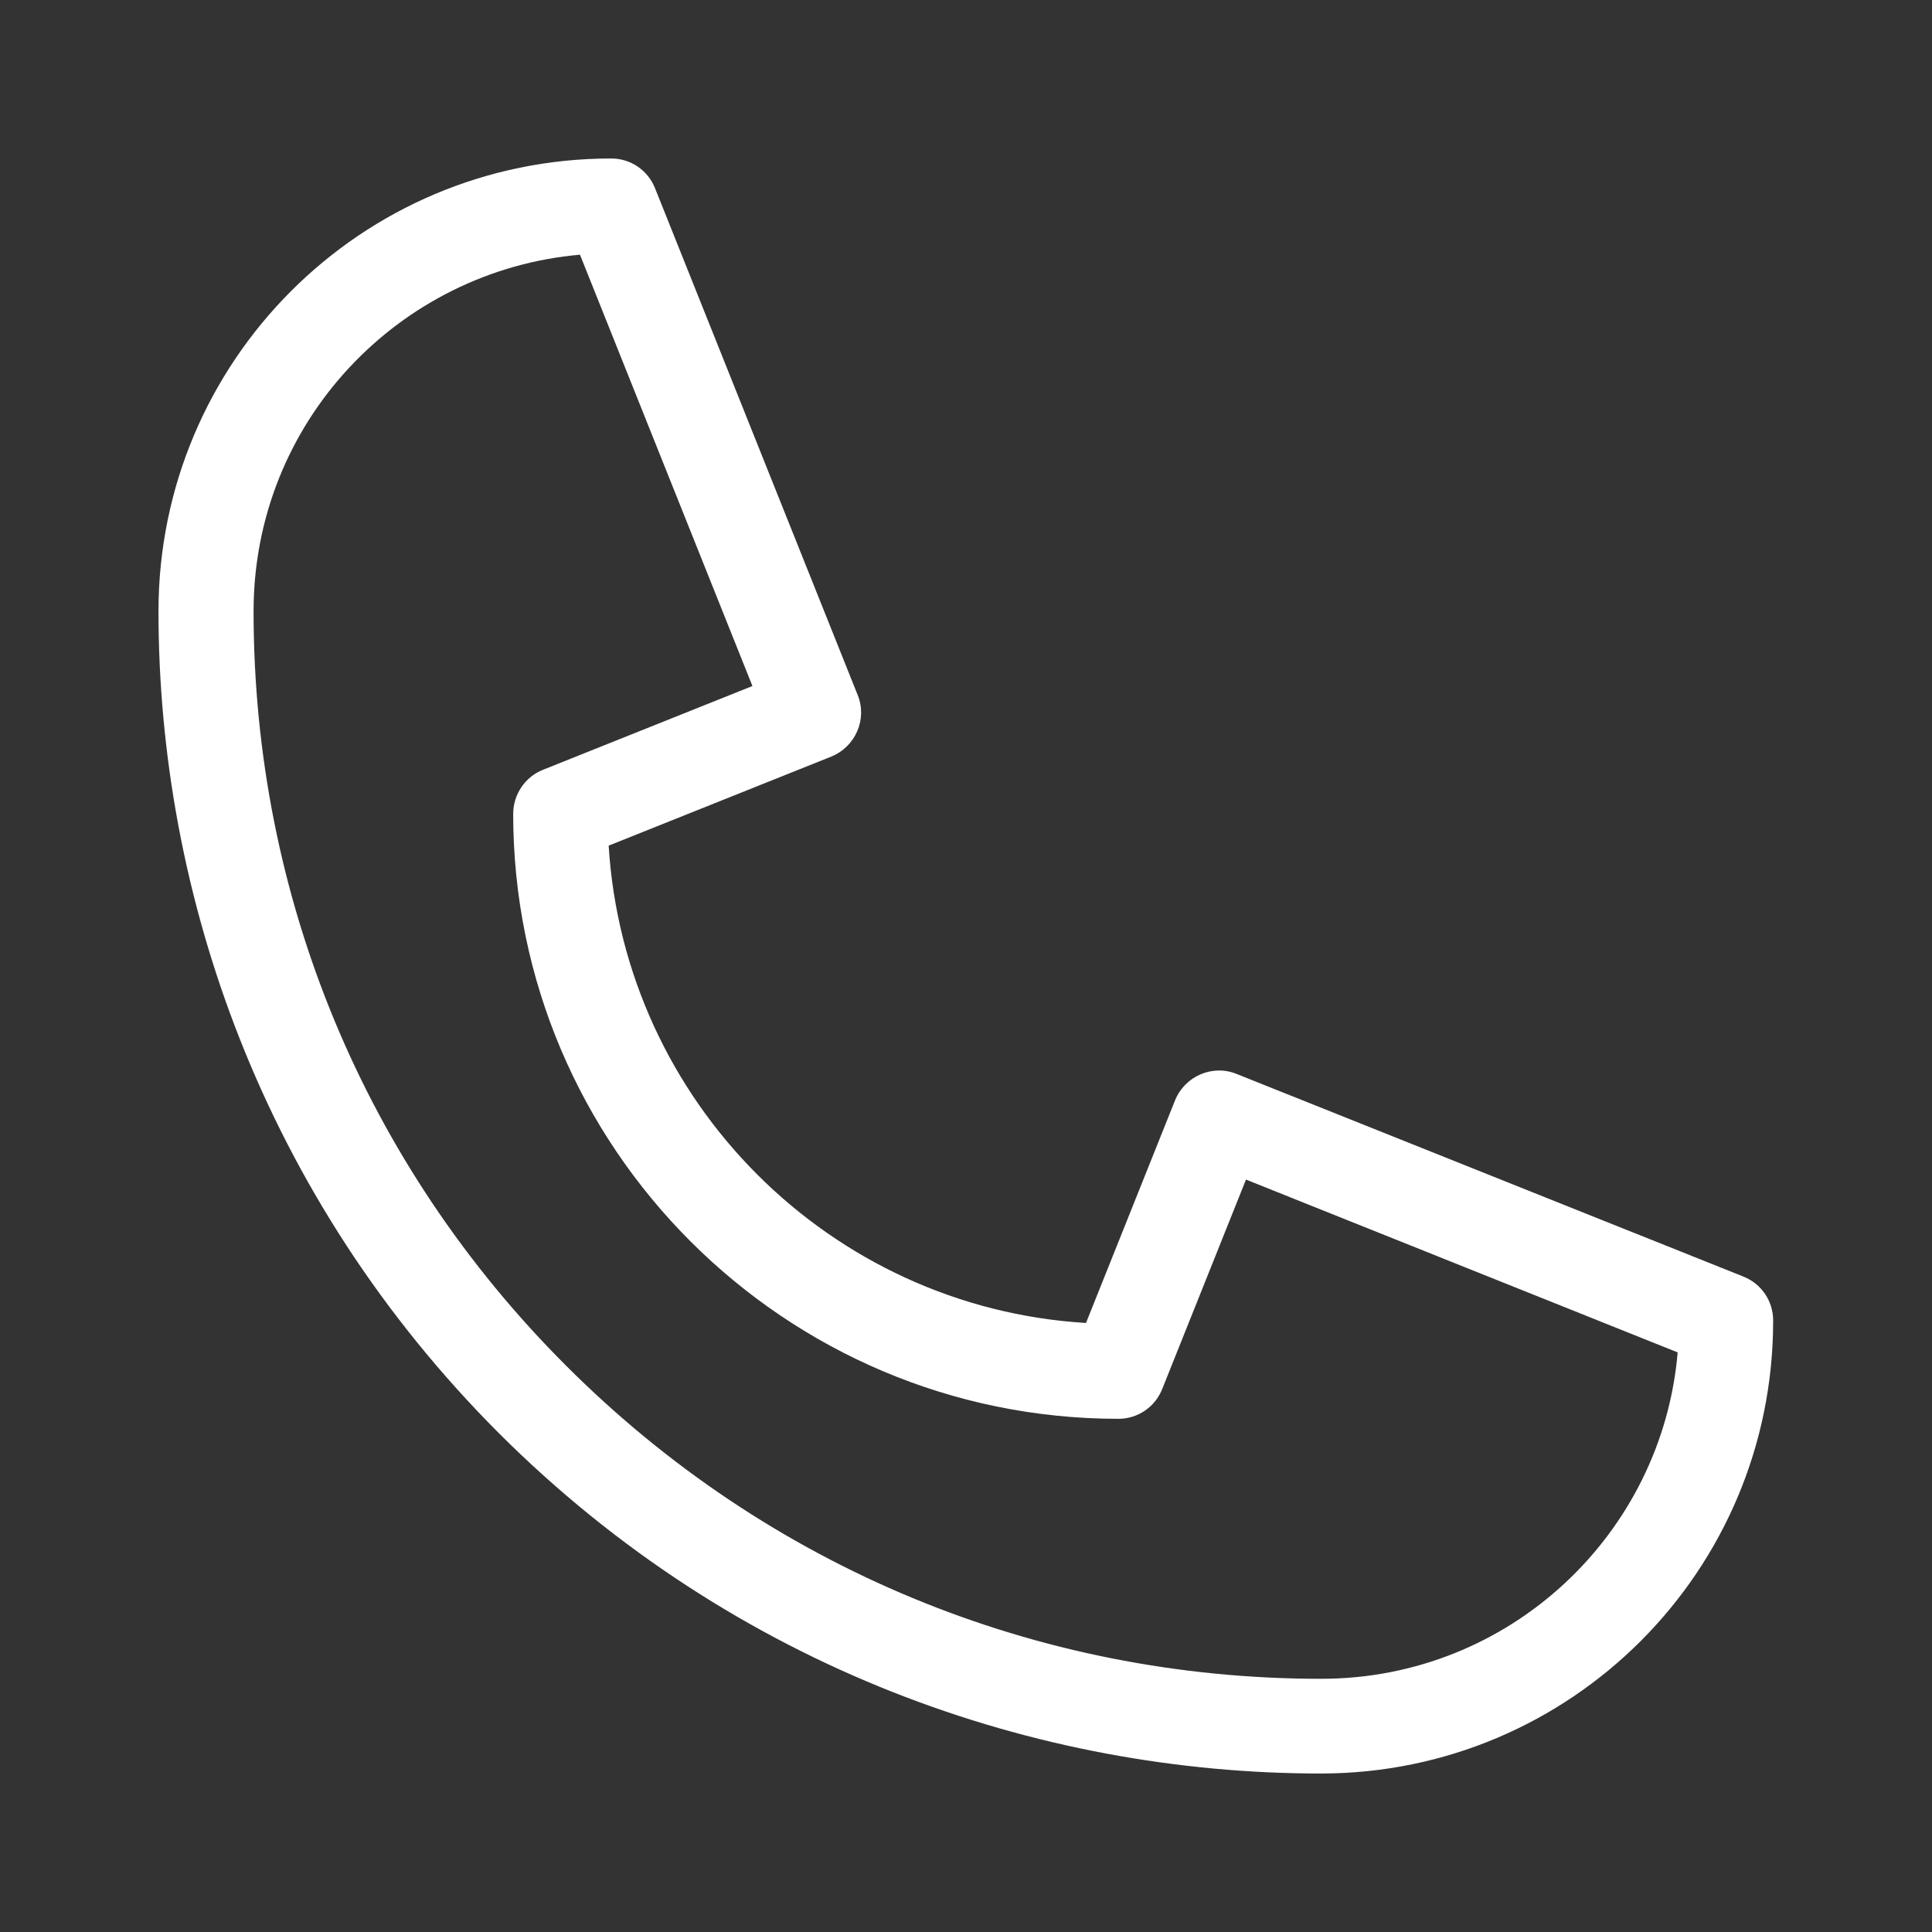
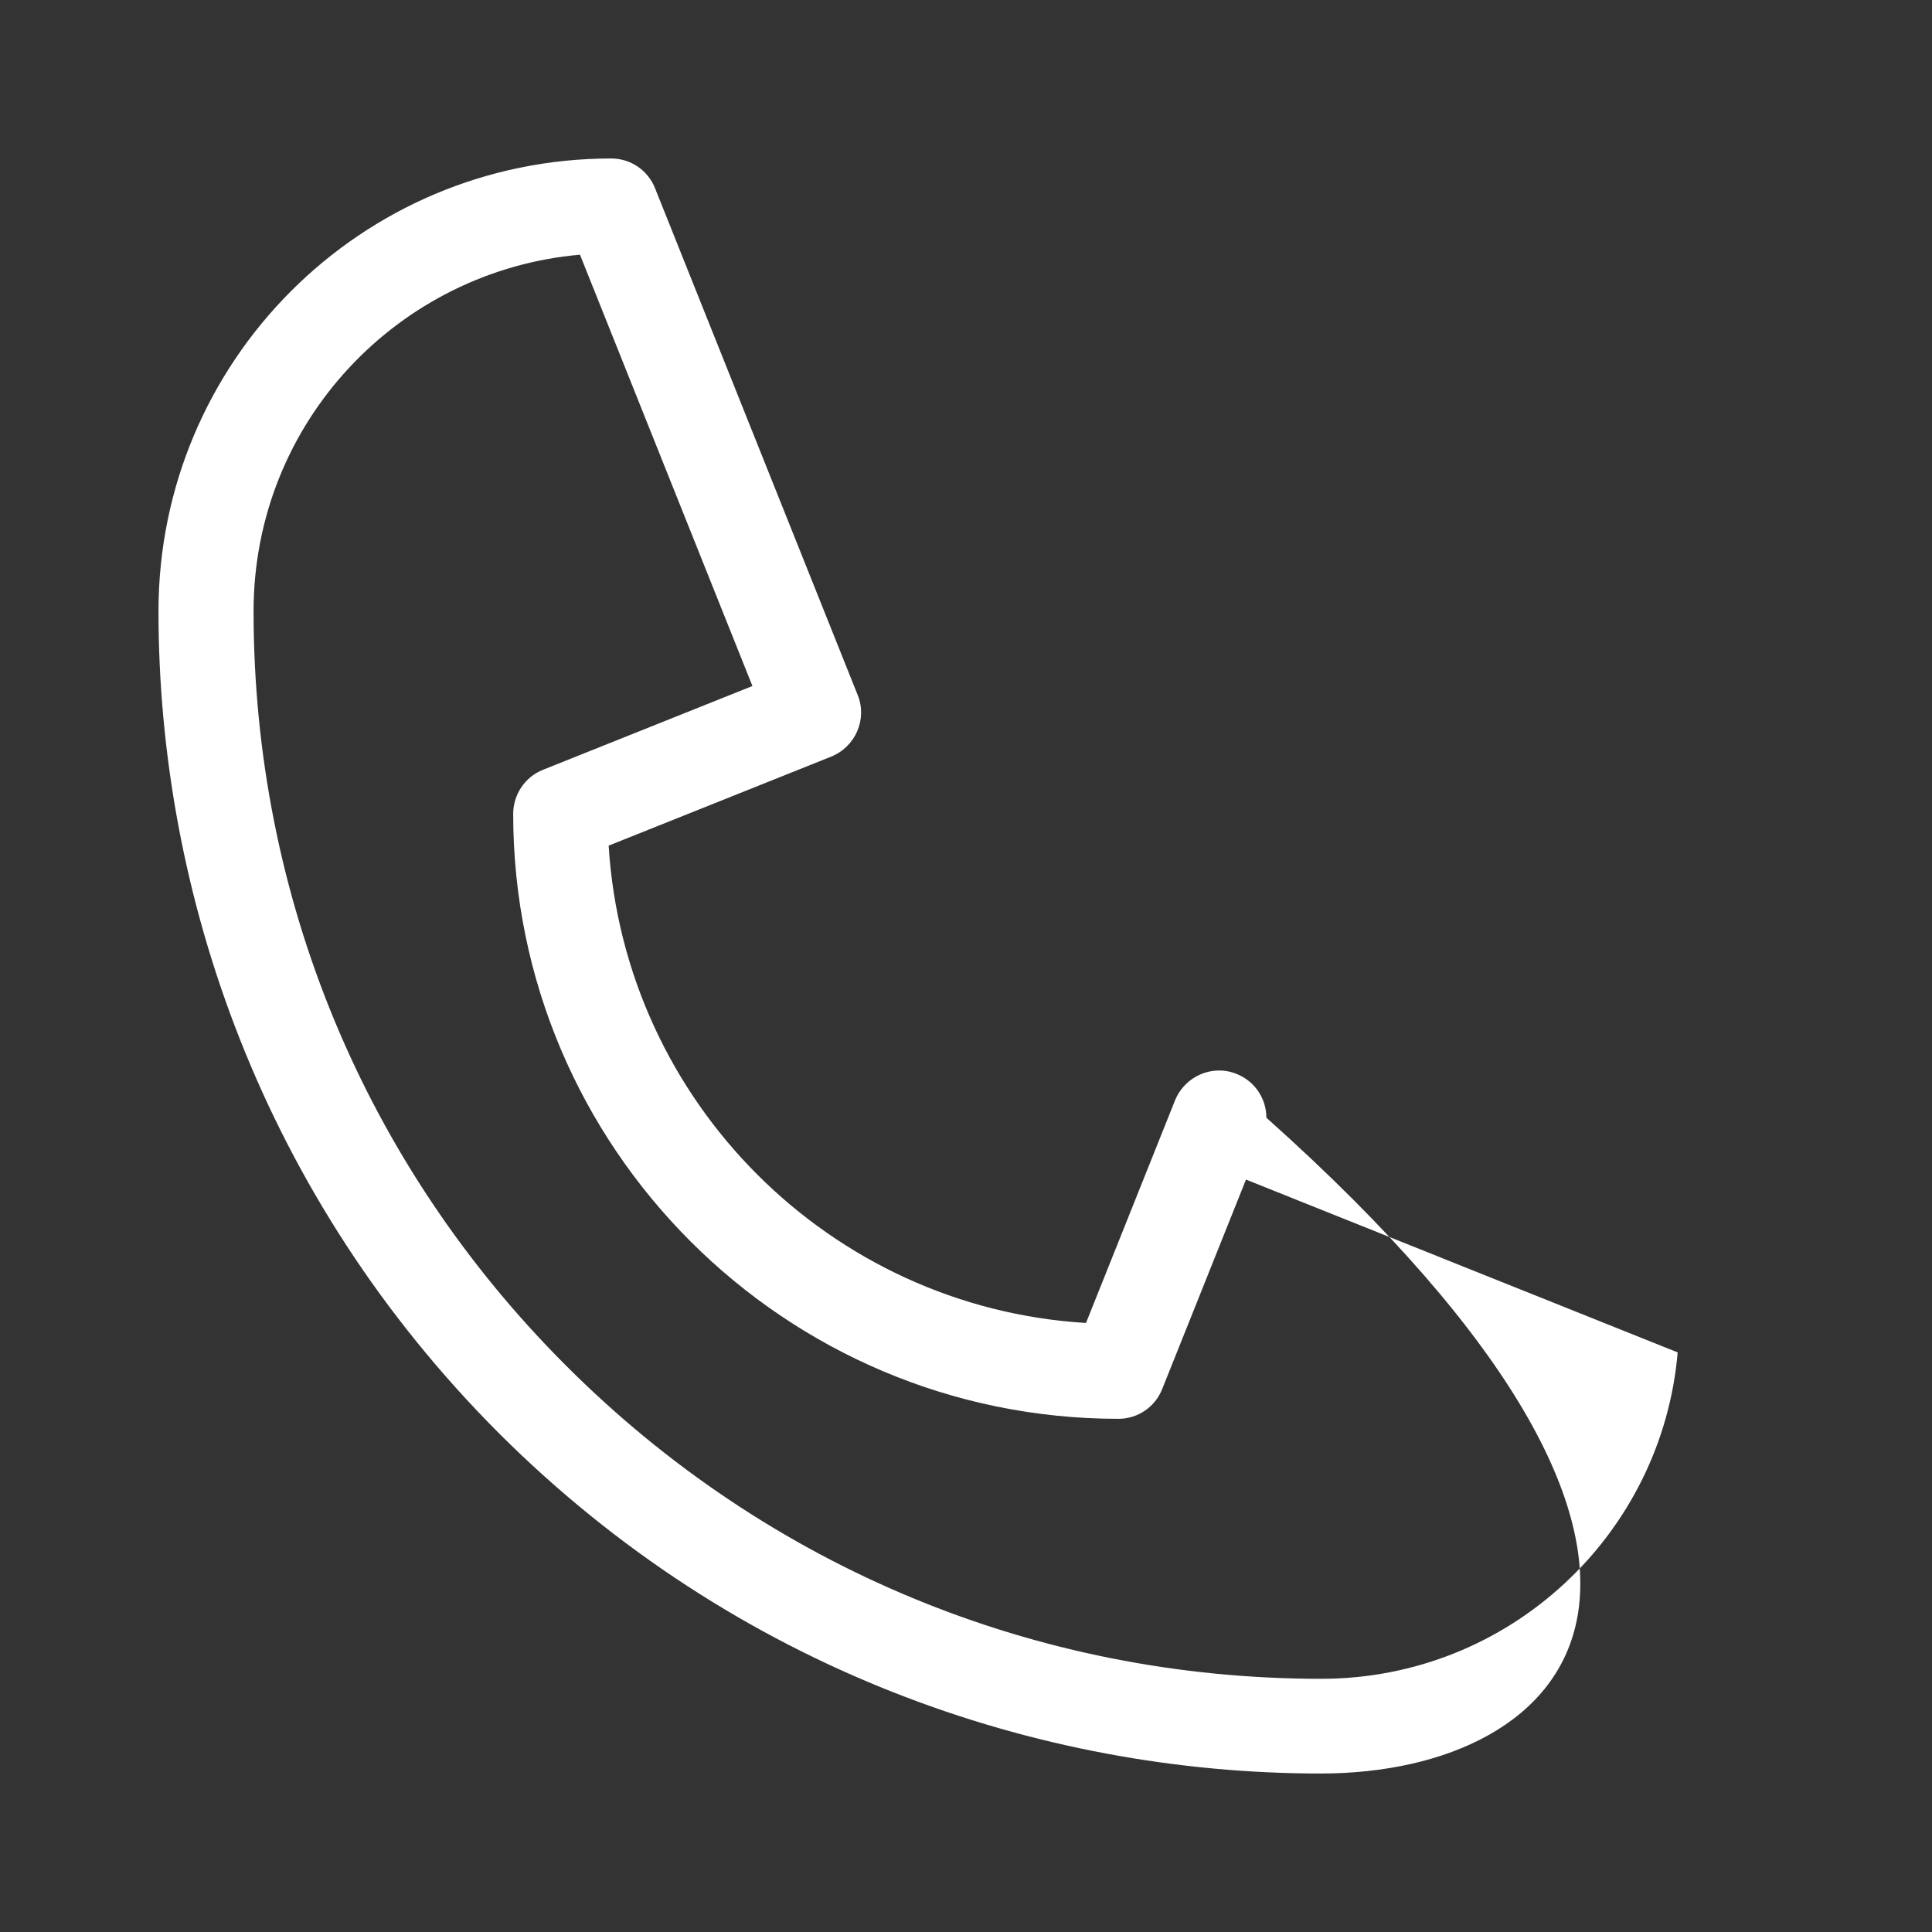
<svg xmlns="http://www.w3.org/2000/svg" version="1.1" id="Layer_1" x="0px" y="0px" viewBox="0 0 512 512" style="enable-background:new 0 0 512 512;" xml:space="preserve">
  <rect x="0" y="0" width="512" height="512" fill="#333333" stroke="none" />
  <style type="text/css">
	.st0{fill:#FFFFFF;}
</style>
-   <path class="st0" d="M350,470c-75,0-155.1-27.6-217.8-90.2C69.7,317.2,42,237.2,42,162C42,95.8,95.6,42,162,42  c5.1,0,9.7,3.1,11.6,7.9l53.7,134.3c2.6,6.4-0.6,13.7-7,16.3l-59,23.6c4.2,67.9,58.7,122.4,126.5,126.5l23.6-59  c2.6-6.4,9.9-9.6,16.3-7l134.3,53.7c4.8,1.9,7.9,6.5,7.9,11.6C470,416.2,416.4,470,350,470L350,470z M153.7,67.5  c-48,4.2-86.5,44.4-86.5,94.5c0,75.6,29.4,146.6,82.9,200c53.4,53.4,124.5,82.9,200,82.9c50.1,0,90.4-38.5,94.5-86.5l-114.4-45.8  l-22.2,55.5c-1.9,4.8-6.5,7.9-11.6,7.9C207.9,376,136,304.1,136,215.7c0-5.1,3.1-9.8,7.9-11.7l55.5-22.2L153.7,67.5z" />
+   <path class="st0" d="M350,470c-75,0-155.1-27.6-217.8-90.2C69.7,317.2,42,237.2,42,162C42,95.8,95.6,42,162,42  c5.1,0,9.7,3.1,11.6,7.9l53.7,134.3c2.6,6.4-0.6,13.7-7,16.3l-59,23.6c4.2,67.9,58.7,122.4,126.5,126.5l23.6-59  c2.6-6.4,9.9-9.6,16.3-7c4.8,1.9,7.9,6.5,7.9,11.6C470,416.2,416.4,470,350,470L350,470z M153.7,67.5  c-48,4.2-86.5,44.4-86.5,94.5c0,75.6,29.4,146.6,82.9,200c53.4,53.4,124.5,82.9,200,82.9c50.1,0,90.4-38.5,94.5-86.5l-114.4-45.8  l-22.2,55.5c-1.9,4.8-6.5,7.9-11.6,7.9C207.9,376,136,304.1,136,215.7c0-5.1,3.1-9.8,7.9-11.7l55.5-22.2L153.7,67.5z" />
</svg>